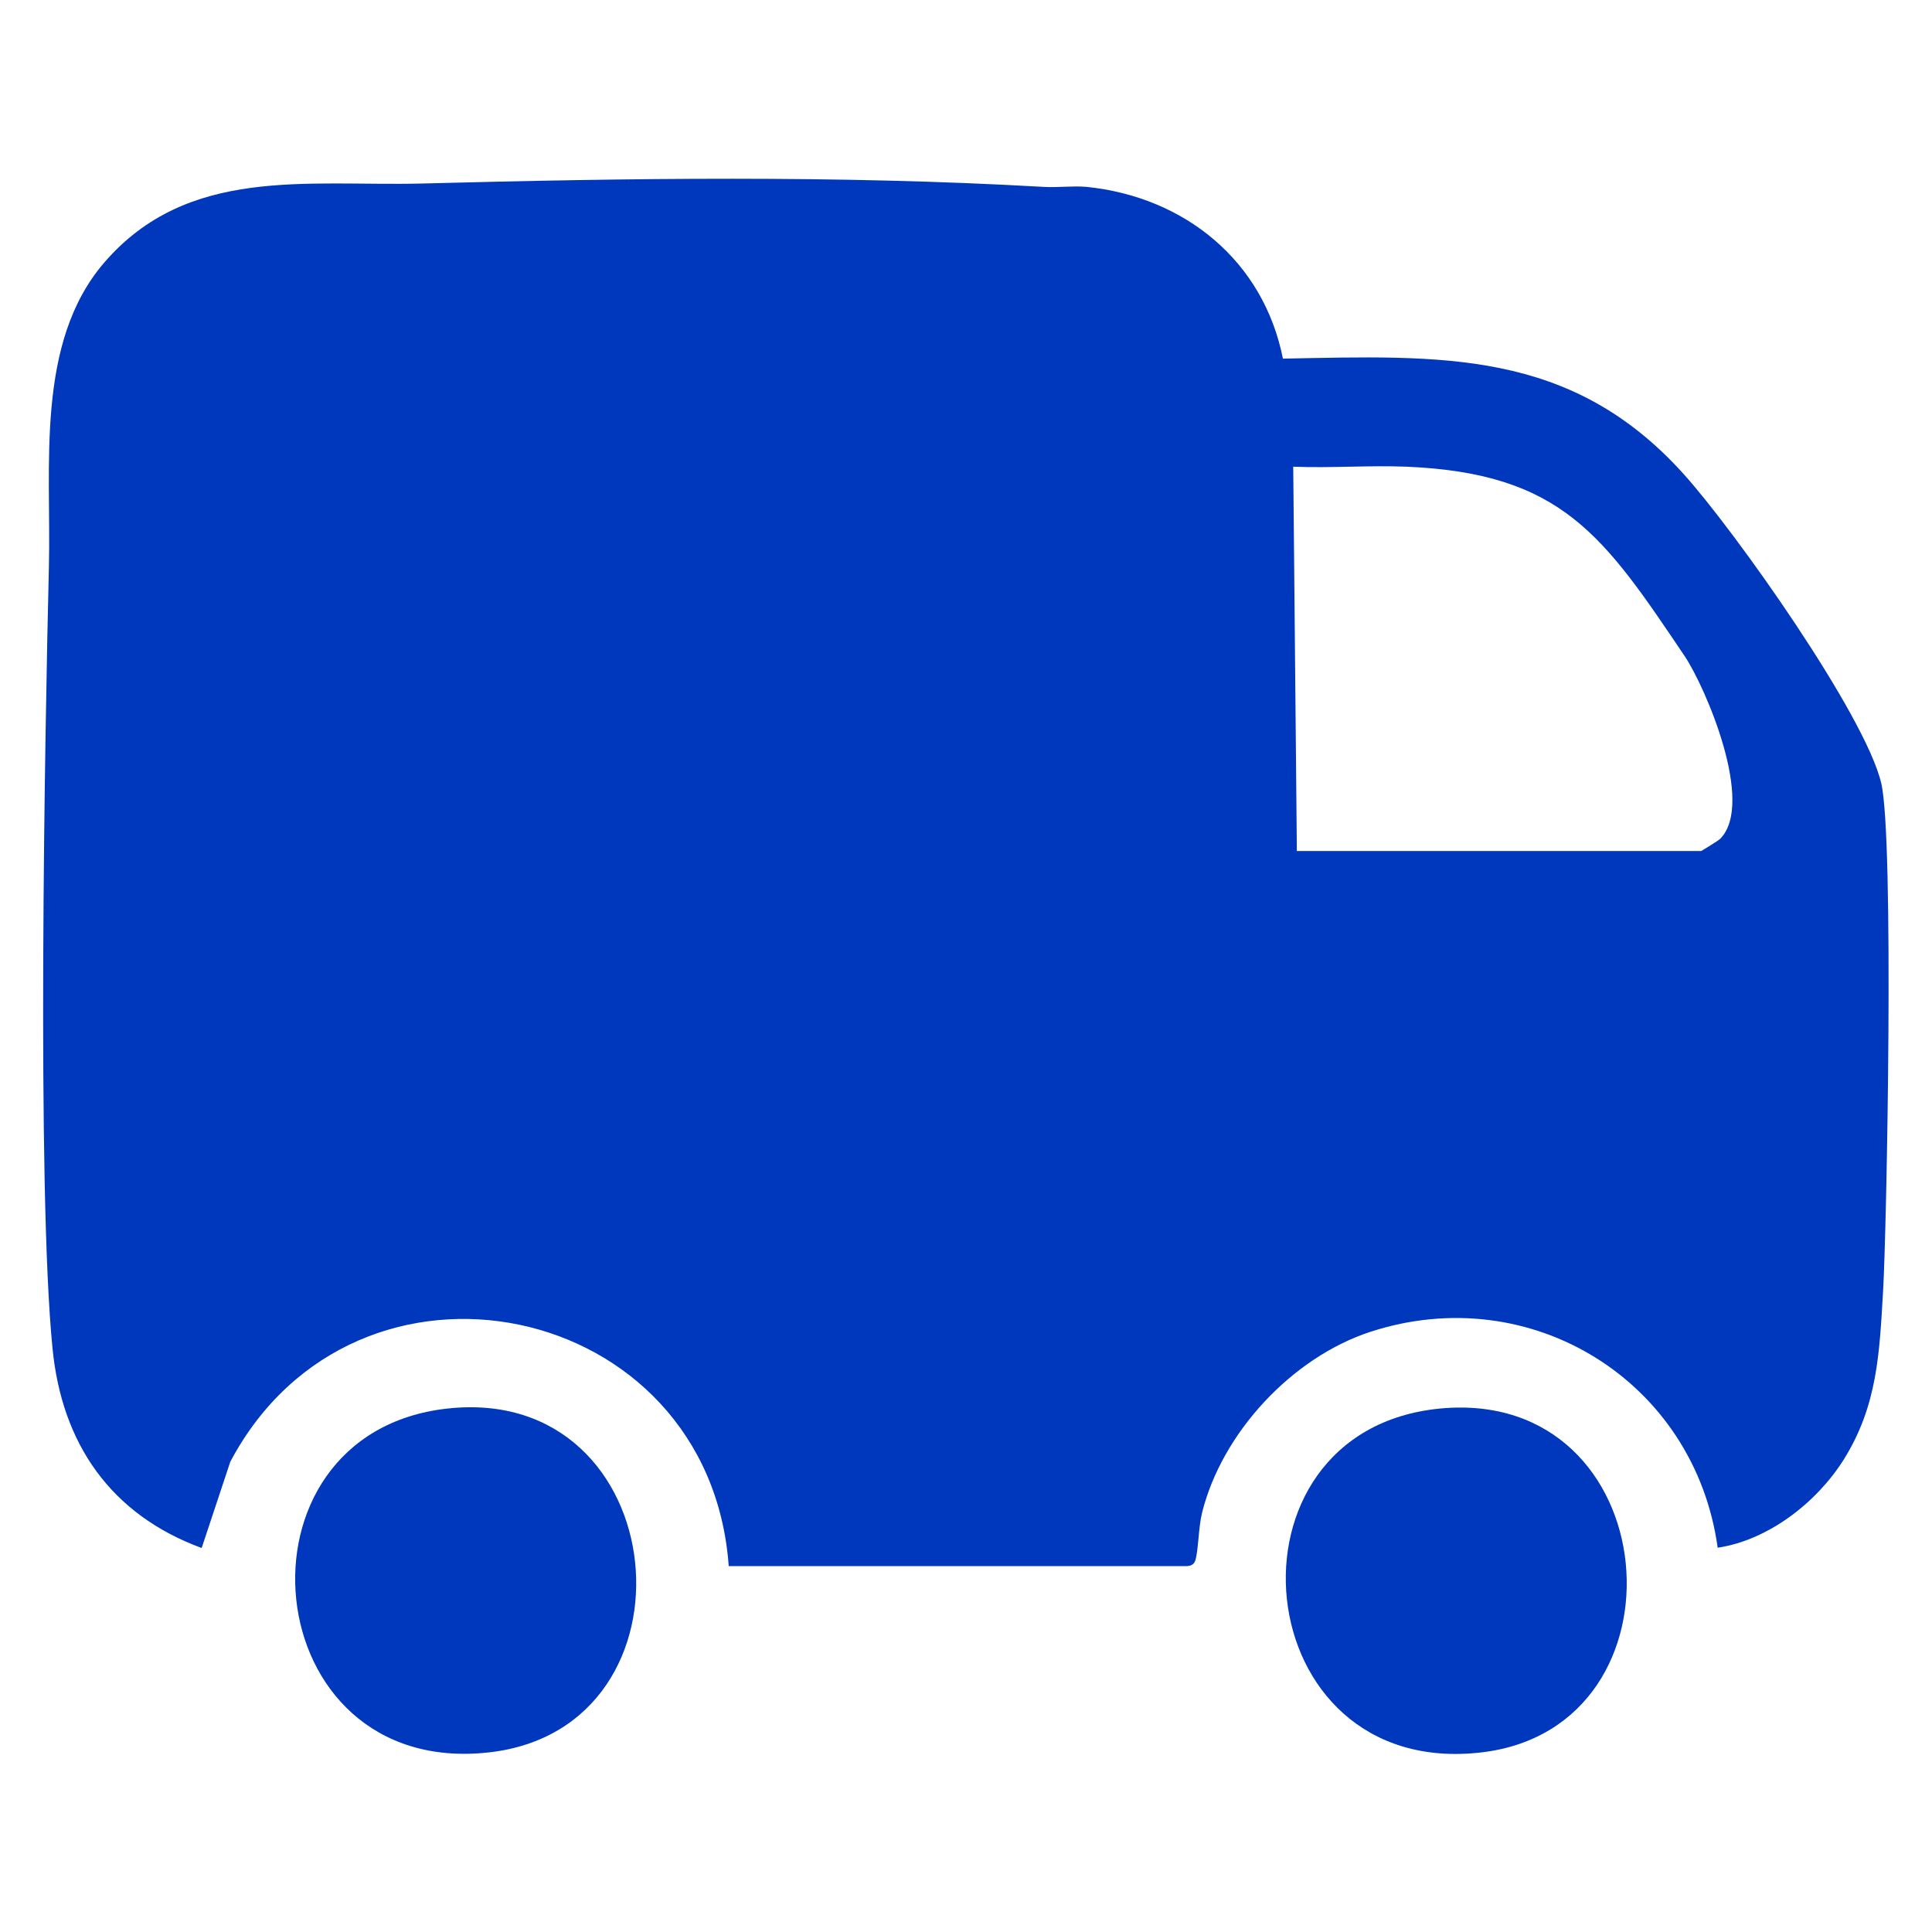
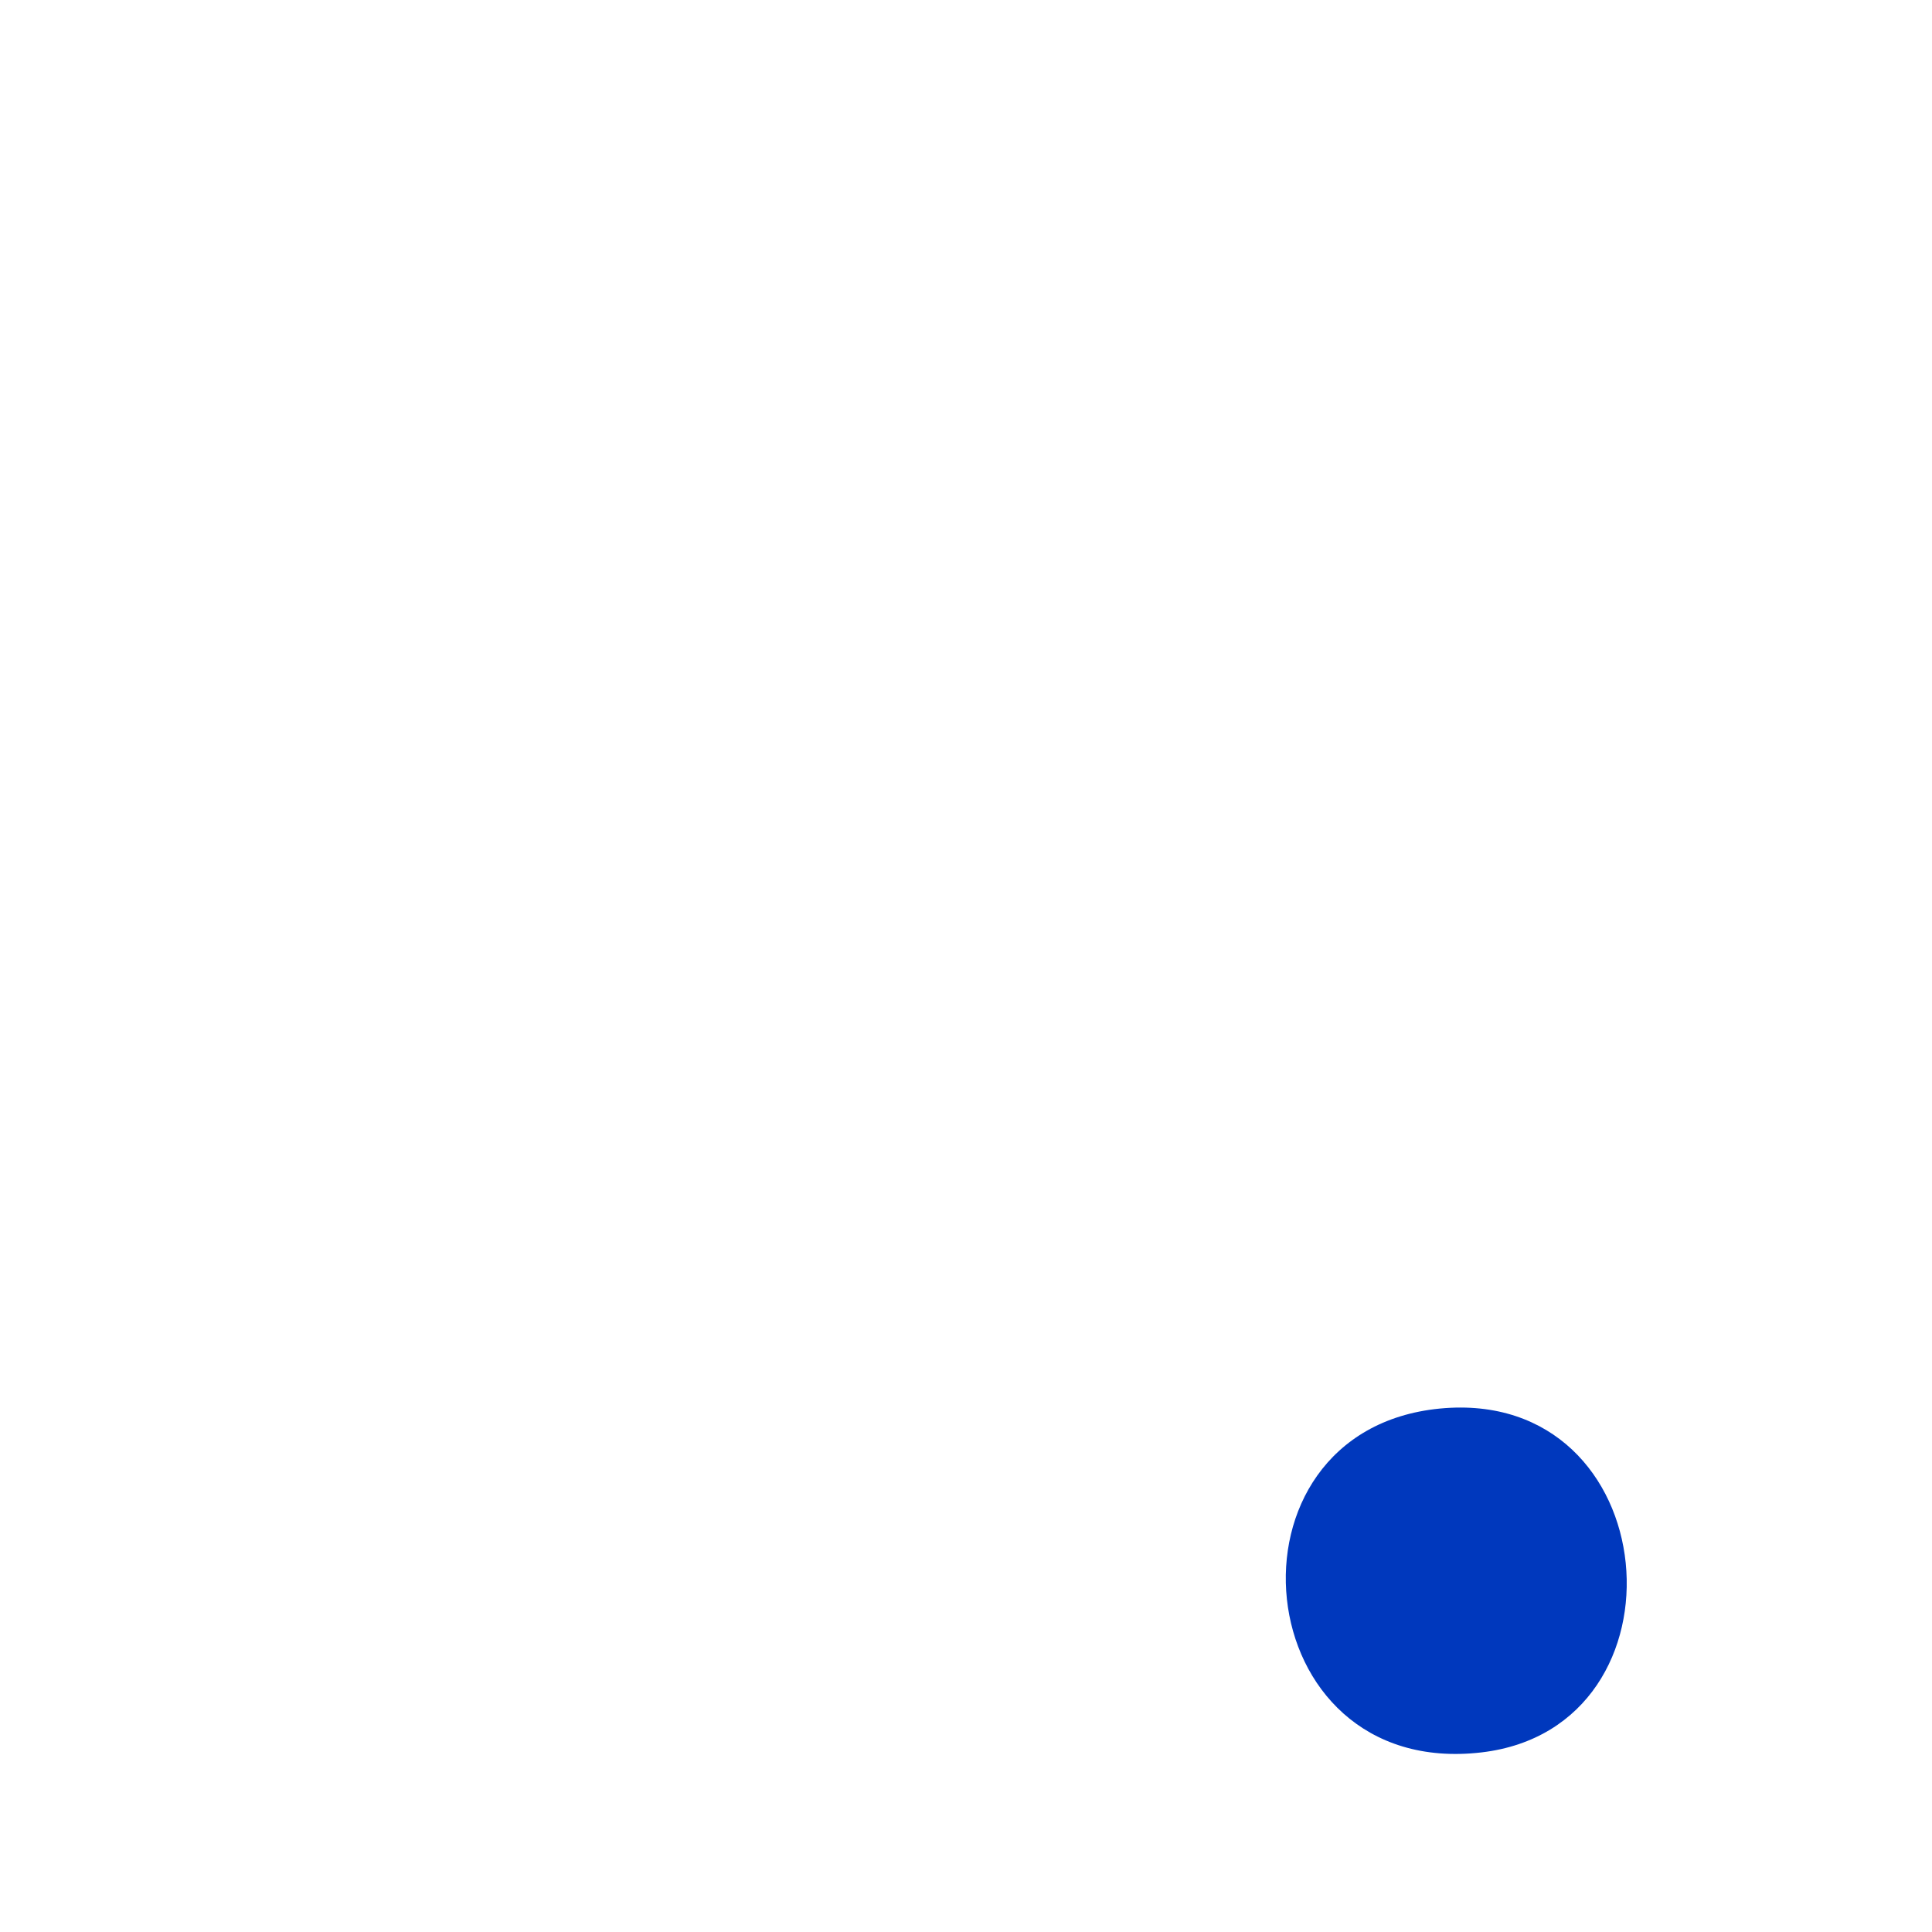
<svg xmlns="http://www.w3.org/2000/svg" id="Laag_4" data-name="Laag 4" viewBox="0 0 64 64">
  <defs>
    <style>
      .cls-1 {
        fill: #0038bd;
      }
    </style>
  </defs>
-   <path class="cls-1" d="M42.5,11.88c5.24-.1,9.53-.33,13.27,3.82,1.68,1.86,6.02,7.98,6.55,10.25.43,1.85.18,14.77.06,16.81s-.18,3.8-1.31,5.6c-.89,1.41-2.49,2.66-4.17,2.91-.76-5.51-6.18-8.89-11.51-7.15-2.59.85-4.91,3.34-5.57,5.99-.12.49-.12,1.23-.22,1.57-.04.14-.14.19-.28.2h-15.18c-.64-8.87-12.35-11.3-16.51-3.46l-.95,2.86c-3.01-1.11-4.63-3.45-4.94-6.61-.53-5.31-.25-20.54-.12-25.91.08-3.3-.46-7.41,1.84-10.07,2.76-3.19,6.69-2.52,10.49-2.61,6.84-.18,13.79-.28,20.61.11.47.03.97-.04,1.43,0,3.25.33,5.87,2.45,6.51,5.7ZM42.96,28.19h13.4s.56-.34.62-.4c1.17-1.17-.48-5.02-1.17-6.05-2.68-3.98-4.05-6.06-9.21-6.28-1.25-.05-2.51.05-3.76,0l.12,12.72Z" />
-   <path class="cls-1" d="M14.82,46.66c7.53-.83,8.59,10.58,1.38,11.39-7.76.87-8.81-10.57-1.38-11.39Z" />
+   <path class="cls-1" d="M14.82,46.66Z" />
  <path class="cls-1" d="M47.7,46.66c7.51-.72,8.44,10.56,1.38,11.39-7.83.92-8.91-10.66-1.38-11.39Z" />
</svg>